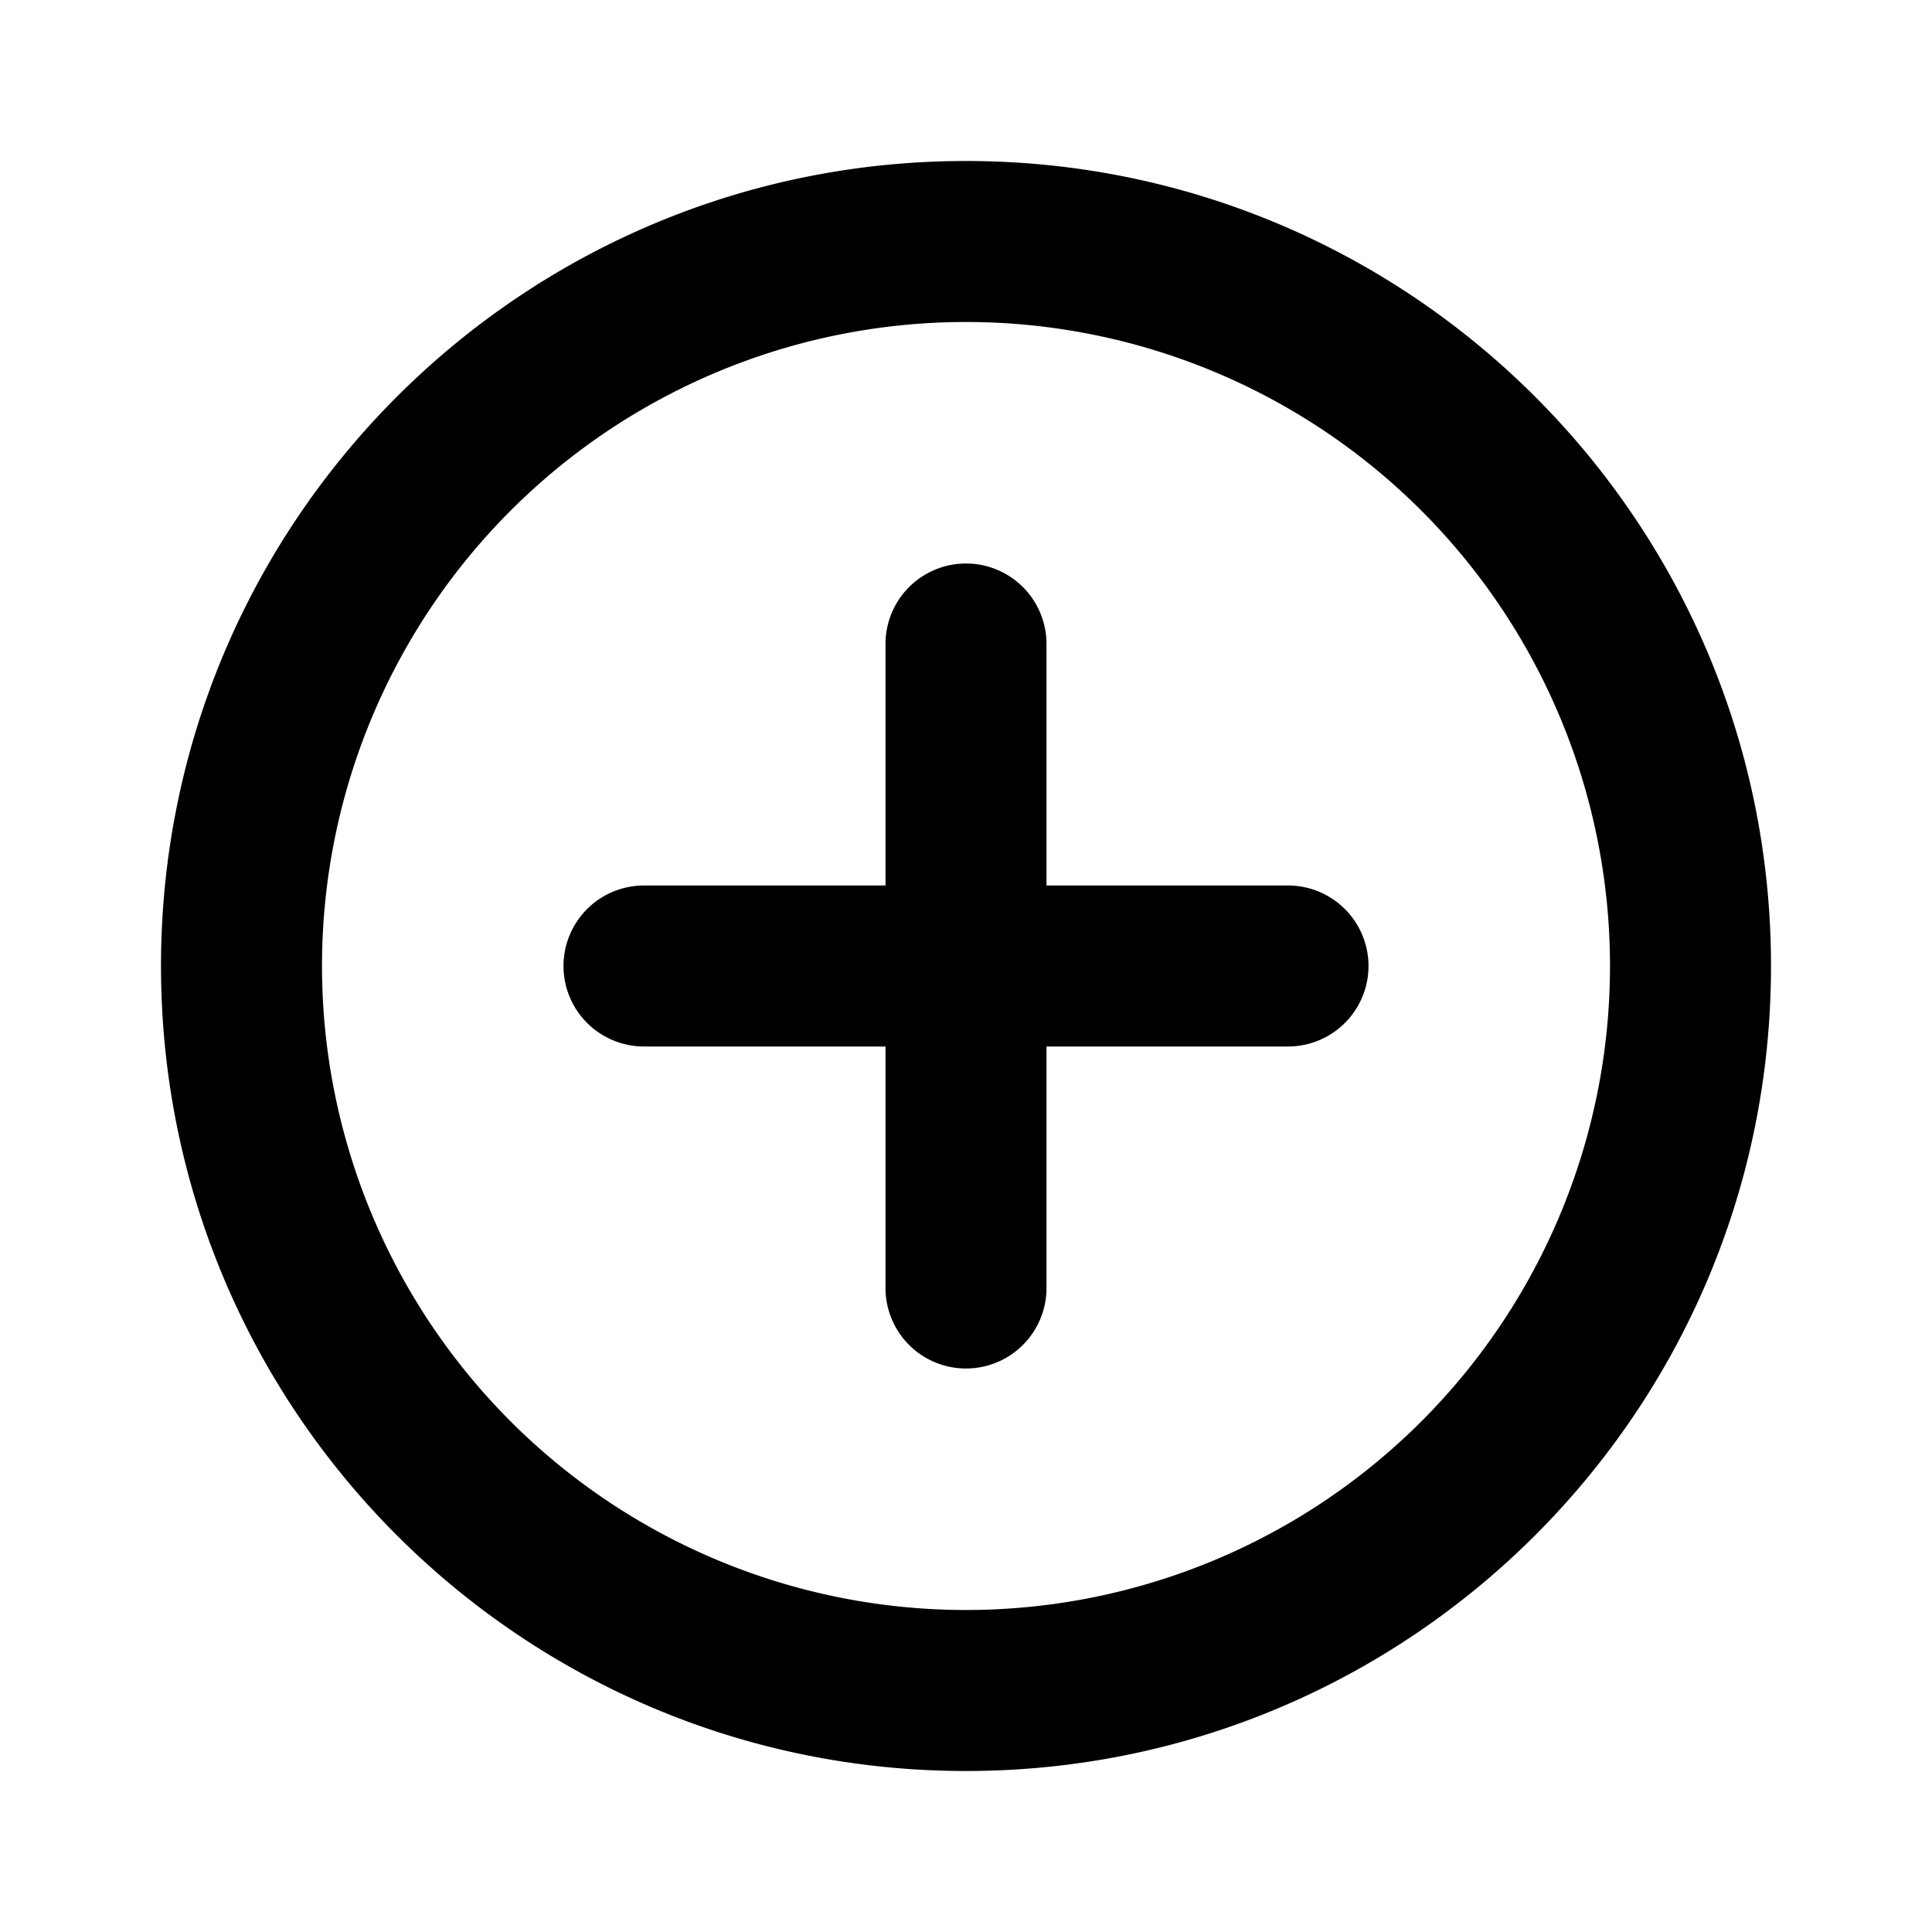
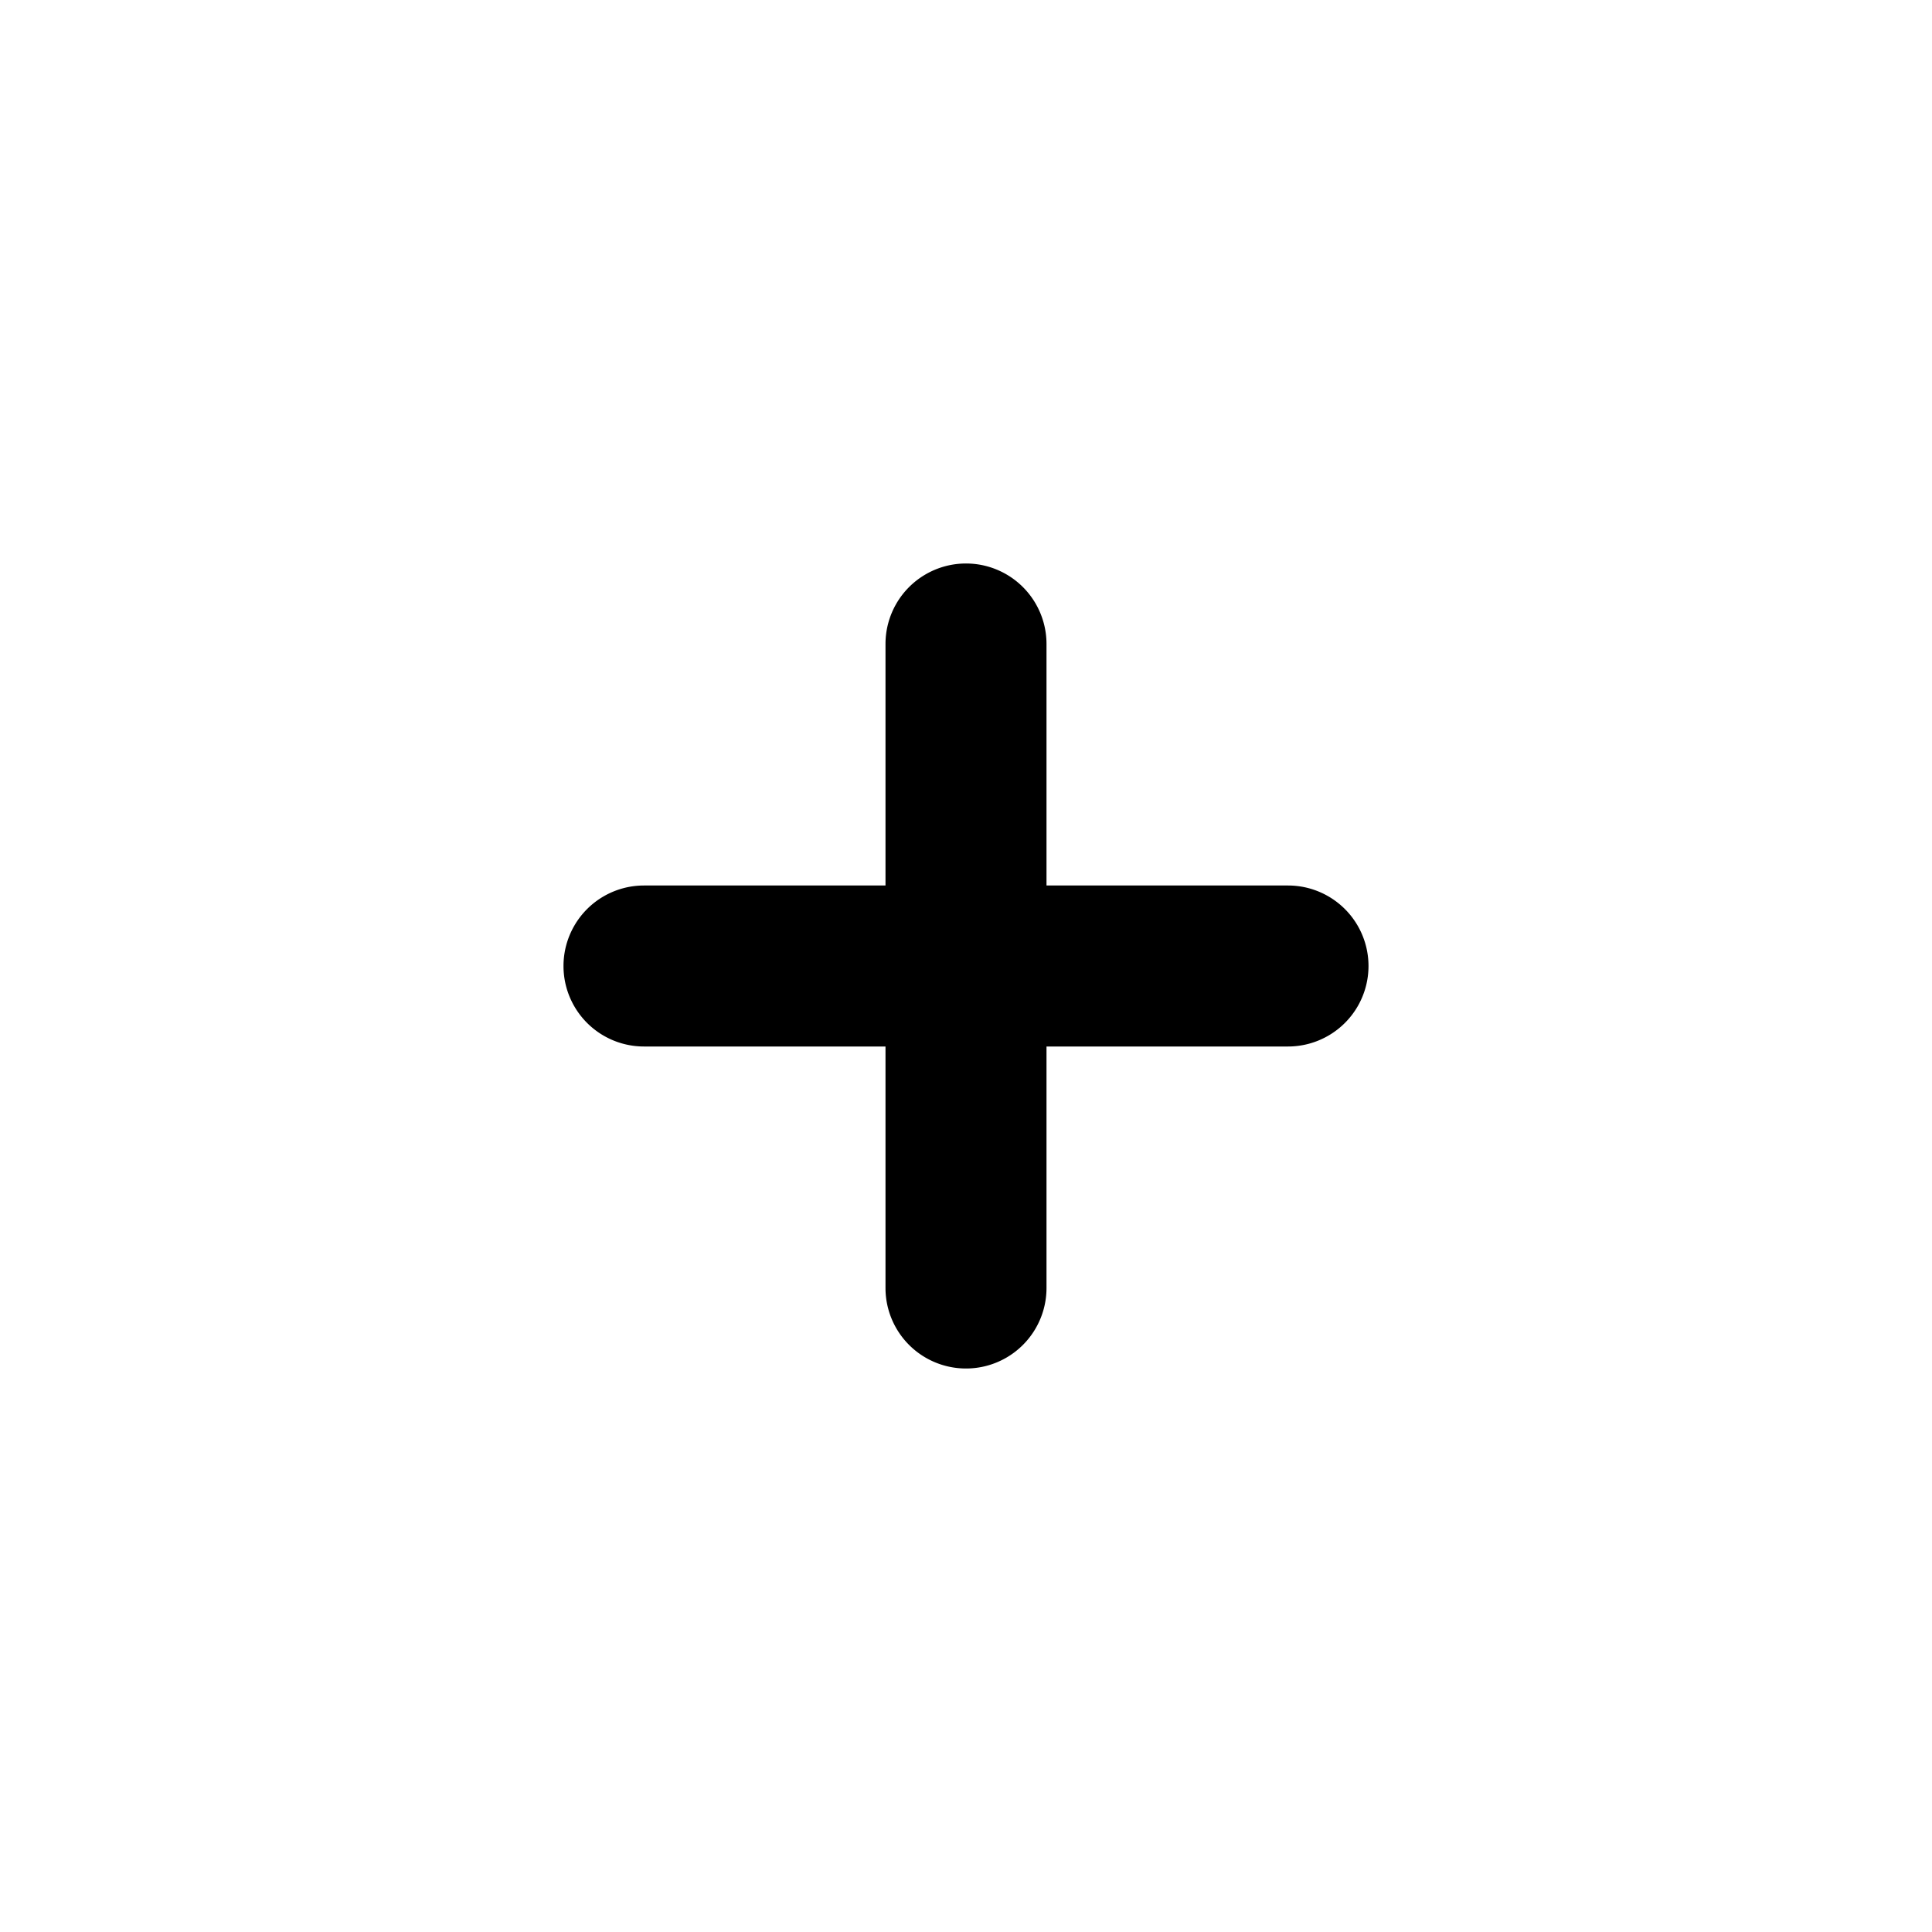
<svg xmlns="http://www.w3.org/2000/svg" fill="none" viewBox="0 0 24 24">
  <path fill="currentColor" d="M13 8a1 1 0 0 0-2 0v3H8a1 1 0 0 0 0 2h3v3a1 1 0 0 0 2 0v-3h3a1 1 0 0 0 0-2h-3z" />
-   <path fill="currentColor" fill-rule="evenodd" d="M12 2C6.478 2 2 6.477 2 12s4.477 10 10 10 10-4.477 10-10S17.522 2 12 2M4 12a8 8 0 1 1 16 0 8 8 0 0 1-16 0" clip-rule="evenodd" />
</svg>